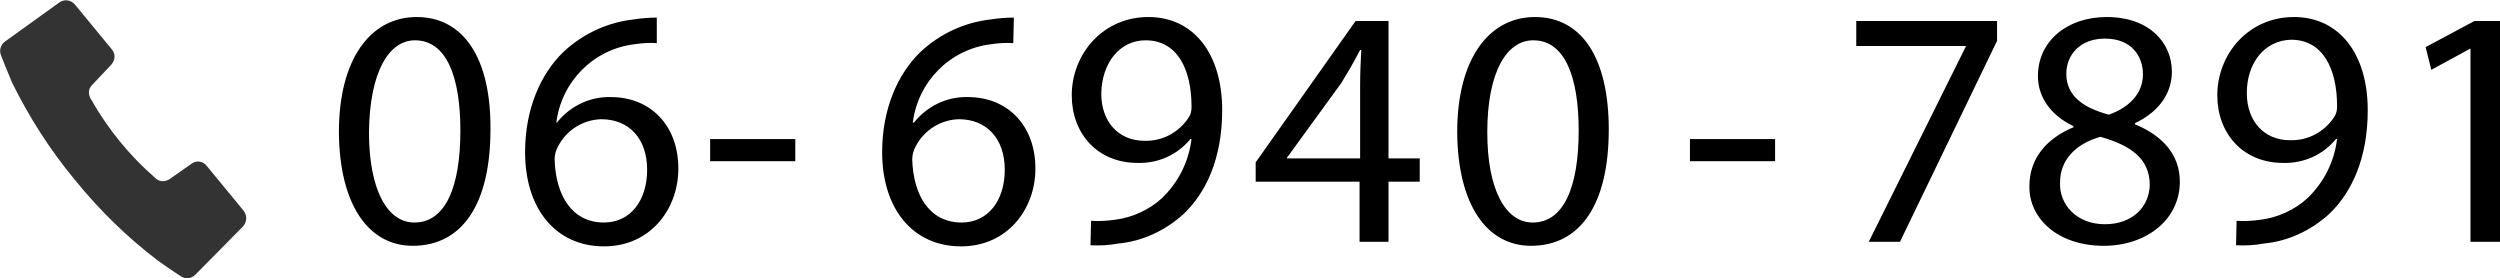
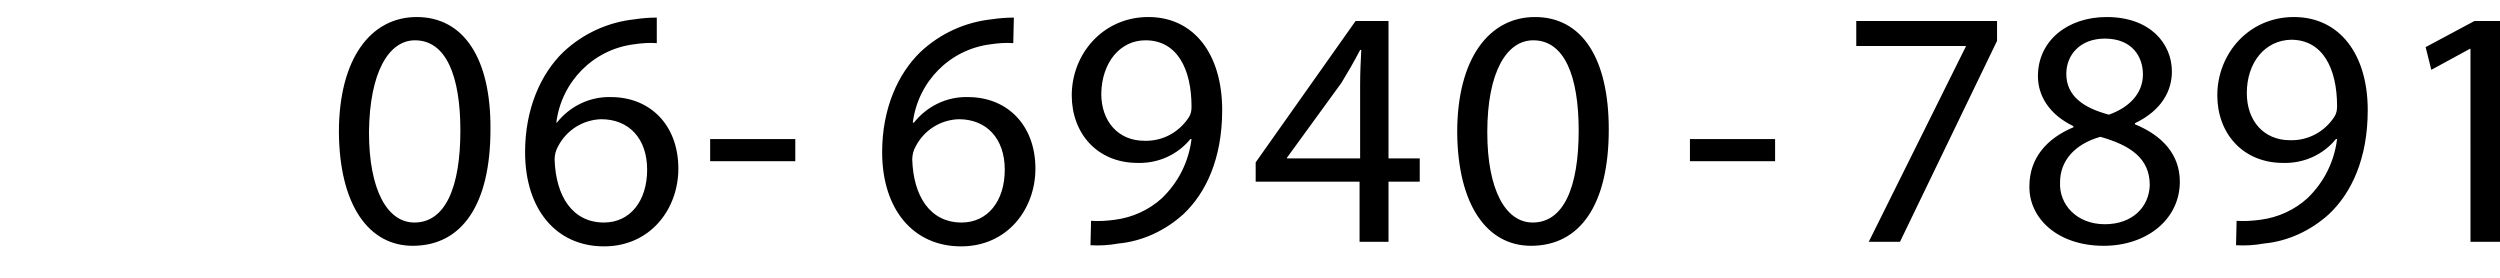
<svg xmlns="http://www.w3.org/2000/svg" version="1.1" id="tel" x="0px" y="0px" width="440.4px" height="49px" viewBox="0 0 440.4 49" style="enable-background:new 0 0 440.4 49;" xml:space="preserve">
  <style type="text/css">
	.st0{fill:#333333;}
</style>
  <path id="_06-6940-7891" d="M73.4,3c-8,0-13.7,7.2-13.7,20.3c0.1,12.9,5.3,20,13,20c8.7,0,13.7-7.3,13.7-20.5  C86.5,10.3,81.7,3,73.4,3z M73.1,7.1c5.5,0,8,6.3,8,15.9c0,9.9-2.6,16.2-8.1,16.2c-4.8,0-8-5.8-8-15.9C65.1,12.7,68.5,7.1,73.1,7.1  L73.1,7.1z M115.7,3.1c-1.3,0-2.6,0.1-3.9,0.3c-4.7,0.5-9.1,2.5-12.6,5.8c-3.9,3.8-6.7,9.9-6.7,17.6c0,10.1,5.5,16.6,13.9,16.6  c8.2,0,13.1-6.6,13.1-13.7c0-7.6-4.9-12.6-11.9-12.6c-3.7-0.1-7.2,1.6-9.5,4.5H98c0.9-7.2,6.5-12.9,13.7-13.8c1.3-0.2,2.7-0.3,4-0.2  L115.7,3.1L115.7,3.1z M106.4,39.2c-5.6,0-8.5-4.7-8.7-11.1c0-0.8,0.2-1.6,0.6-2.3c1.5-2.9,4.4-4.7,7.6-4.8c4.9,0,8.1,3.4,8.1,8.9  S111,39.2,106.4,39.2L106.4,39.2z M125.1,24.5v3.9h15v-3.9H125.1L125.1,24.5z M178.6,3.1c-1.3,0-2.6,0.1-3.9,0.3  c-4.7,0.5-9.1,2.5-12.6,5.8c-3.9,3.8-6.7,9.9-6.7,17.6c0,10.1,5.5,16.6,13.9,16.6c8.2,0,13.1-6.6,13.1-13.7  c0-7.6-4.9-12.6-11.9-12.6c-3.7-0.1-7.2,1.6-9.5,4.5h-0.2c0.9-7.2,6.5-12.9,13.7-13.8c1.3-0.2,2.7-0.3,4-0.2L178.6,3.1L178.6,3.1z   M169.4,39.2c-5.6,0-8.5-4.7-8.7-11.1c0-0.8,0.2-1.6,0.6-2.3c1.5-2.9,4.4-4.7,7.6-4.8c4.9,0,8.1,3.4,8.1,8.9S174,39.2,169.4,39.2  L169.4,39.2z M192.1,43.2c1.6,0.1,3.3,0,4.9-0.3c4.3-0.4,8.3-2.3,11.5-5.2c3.9-3.7,6.8-9.7,6.8-18.3c0-9.9-5-16.4-13-16.4  s-13.5,6.5-13.5,13.8c0,6.7,4.5,11.9,11.6,11.9c3.6,0.1,7-1.4,9.3-4.2h0.2c-0.5,4-2.3,7.6-5.2,10.4c-2.3,2.1-5.2,3.4-8.2,3.8  c-1.4,0.2-2.9,0.3-4.3,0.2L192.1,43.2L192.1,43.2z M201.8,7.1c5.6,0,8.1,5.1,8.1,11.7c0,0.7-0.1,1.3-0.5,1.9  c-1.7,2.6-4.6,4.2-7.8,4.1c-4.6,0-7.6-3.4-7.6-8.3C194.1,11,197.3,7.1,201.8,7.1L201.8,7.1z M244.6,42.6V32h5.5v-4.1h-5.5V3.7h-5.8  l-17.6,24.9V32h18.3v10.6H244.6L244.6,42.6z M226.7,27.9v-0.1l9.6-13.2c1.1-1.8,2.1-3.5,3.3-5.8h0.2c-0.1,2-0.2,4.1-0.2,6.1v13  H226.7L226.7,27.9z M270.4,3c-8,0-13.7,7.2-13.7,20.3c0.1,12.9,5.3,20,13,20c8.7,0,13.7-7.3,13.7-20.5C283.4,10.3,278.7,3,270.4,3  L270.4,3z M270.1,7.1c5.5,0,8,6.3,8,15.9c0,9.9-2.6,16.2-8.1,16.2c-4.8,0-8-5.8-8-15.9C262,12.7,265.4,7.1,270.1,7.1L270.1,7.1z   M297.7,24.5v3.9h15v-3.9H297.7L297.7,24.5z M327,3.7v4.4h19.3v0.1l-17.1,34.4h5.5l17.1-35.4V3.7H327L327,3.7z M370.6,43.3  c7.5,0,13.4-4.6,13.4-11.3c0-4.7-3-8.1-7.9-10.1v-0.2c4.8-2.3,6.5-5.8,6.5-9.1c0-4.9-3.8-9.6-11.5-9.6C364.2,3,359,7.2,359,13.4  c0,3.4,1.9,6.7,6.2,8.8l0.1,0.2c-4.8,2-7.8,5.5-7.8,10.4C357.4,38.4,362.4,43.3,370.6,43.3L370.6,43.3z M370.8,39.5  c-5,0-8.1-3.5-7.9-7.4c0-3.7,2.5-6.7,7.1-8c5.3,1.5,8.7,3.8,8.7,8.5C378.6,36.5,375.6,39.5,370.8,39.5L370.8,39.5z M370.8,6.8  c4.8,0,6.7,3.2,6.7,6.3c0,3.5-2.6,5.9-6,7.1c-4.5-1.2-7.5-3.3-7.5-7.2C364,9.7,366.4,6.8,370.8,6.8L370.8,6.8z M393.9,43.2  c1.6,0.1,3.3,0,4.9-0.3c4.3-0.4,8.3-2.3,11.5-5.2c3.9-3.7,6.8-9.7,6.8-18.3c0-9.9-5-16.4-13-16.4s-13.5,6.5-13.5,13.8  c0,6.7,4.5,11.9,11.6,11.9c3.6,0.1,7-1.4,9.3-4.2h0.2c-0.5,4-2.3,7.6-5.2,10.4c-2.3,2.1-5.2,3.4-8.2,3.8c-1.4,0.2-2.9,0.3-4.3,0.2  L393.9,43.2L393.9,43.2z M403.6,7c5.6,0,8.1,5.1,8.1,11.7c0,0.7-0.1,1.3-0.5,1.9c-1.7,2.6-4.6,4.2-7.8,4.1c-4.6,0-7.6-3.4-7.6-8.3  C395.8,11,399,7.1,403.6,7L403.6,7z M435.3,42.6h5.2V3.7h-4.6l-8.6,4.6l1,4l6.8-3.7h0.1V42.6z" />
-   <path id="tel-2" class="st0" d="M16.2,15l3.4-3.6c0.7-0.8,0.8-1.9,0.1-2.7l-6.5-7.9c-0.7-0.8-1.8-1-2.7-0.4L0.9,7.3  C0.1,7.9-0.2,8.9,0.2,9.8c0,0,1,2.6,1.9,4.7c3,6.1,6.7,11.9,11.1,17.2c4.3,5.3,9.2,10.1,14.6,14.2c1.8,1.3,4.1,2.8,4.1,2.8  c0.8,0.5,1.8,0.4,2.5-0.3l8.4-8.5c0.7-0.8,0.8-1.9,0.1-2.8l-6.5-7.9c-0.6-0.8-1.8-1-2.6-0.4l-4,2.8c-0.8,0.5-1.9,0.4-2.5-0.3  c-4.5-3.9-8.3-8.6-11.2-13.7C15.5,16.7,15.5,15.7,16.2,15z" />
</svg>